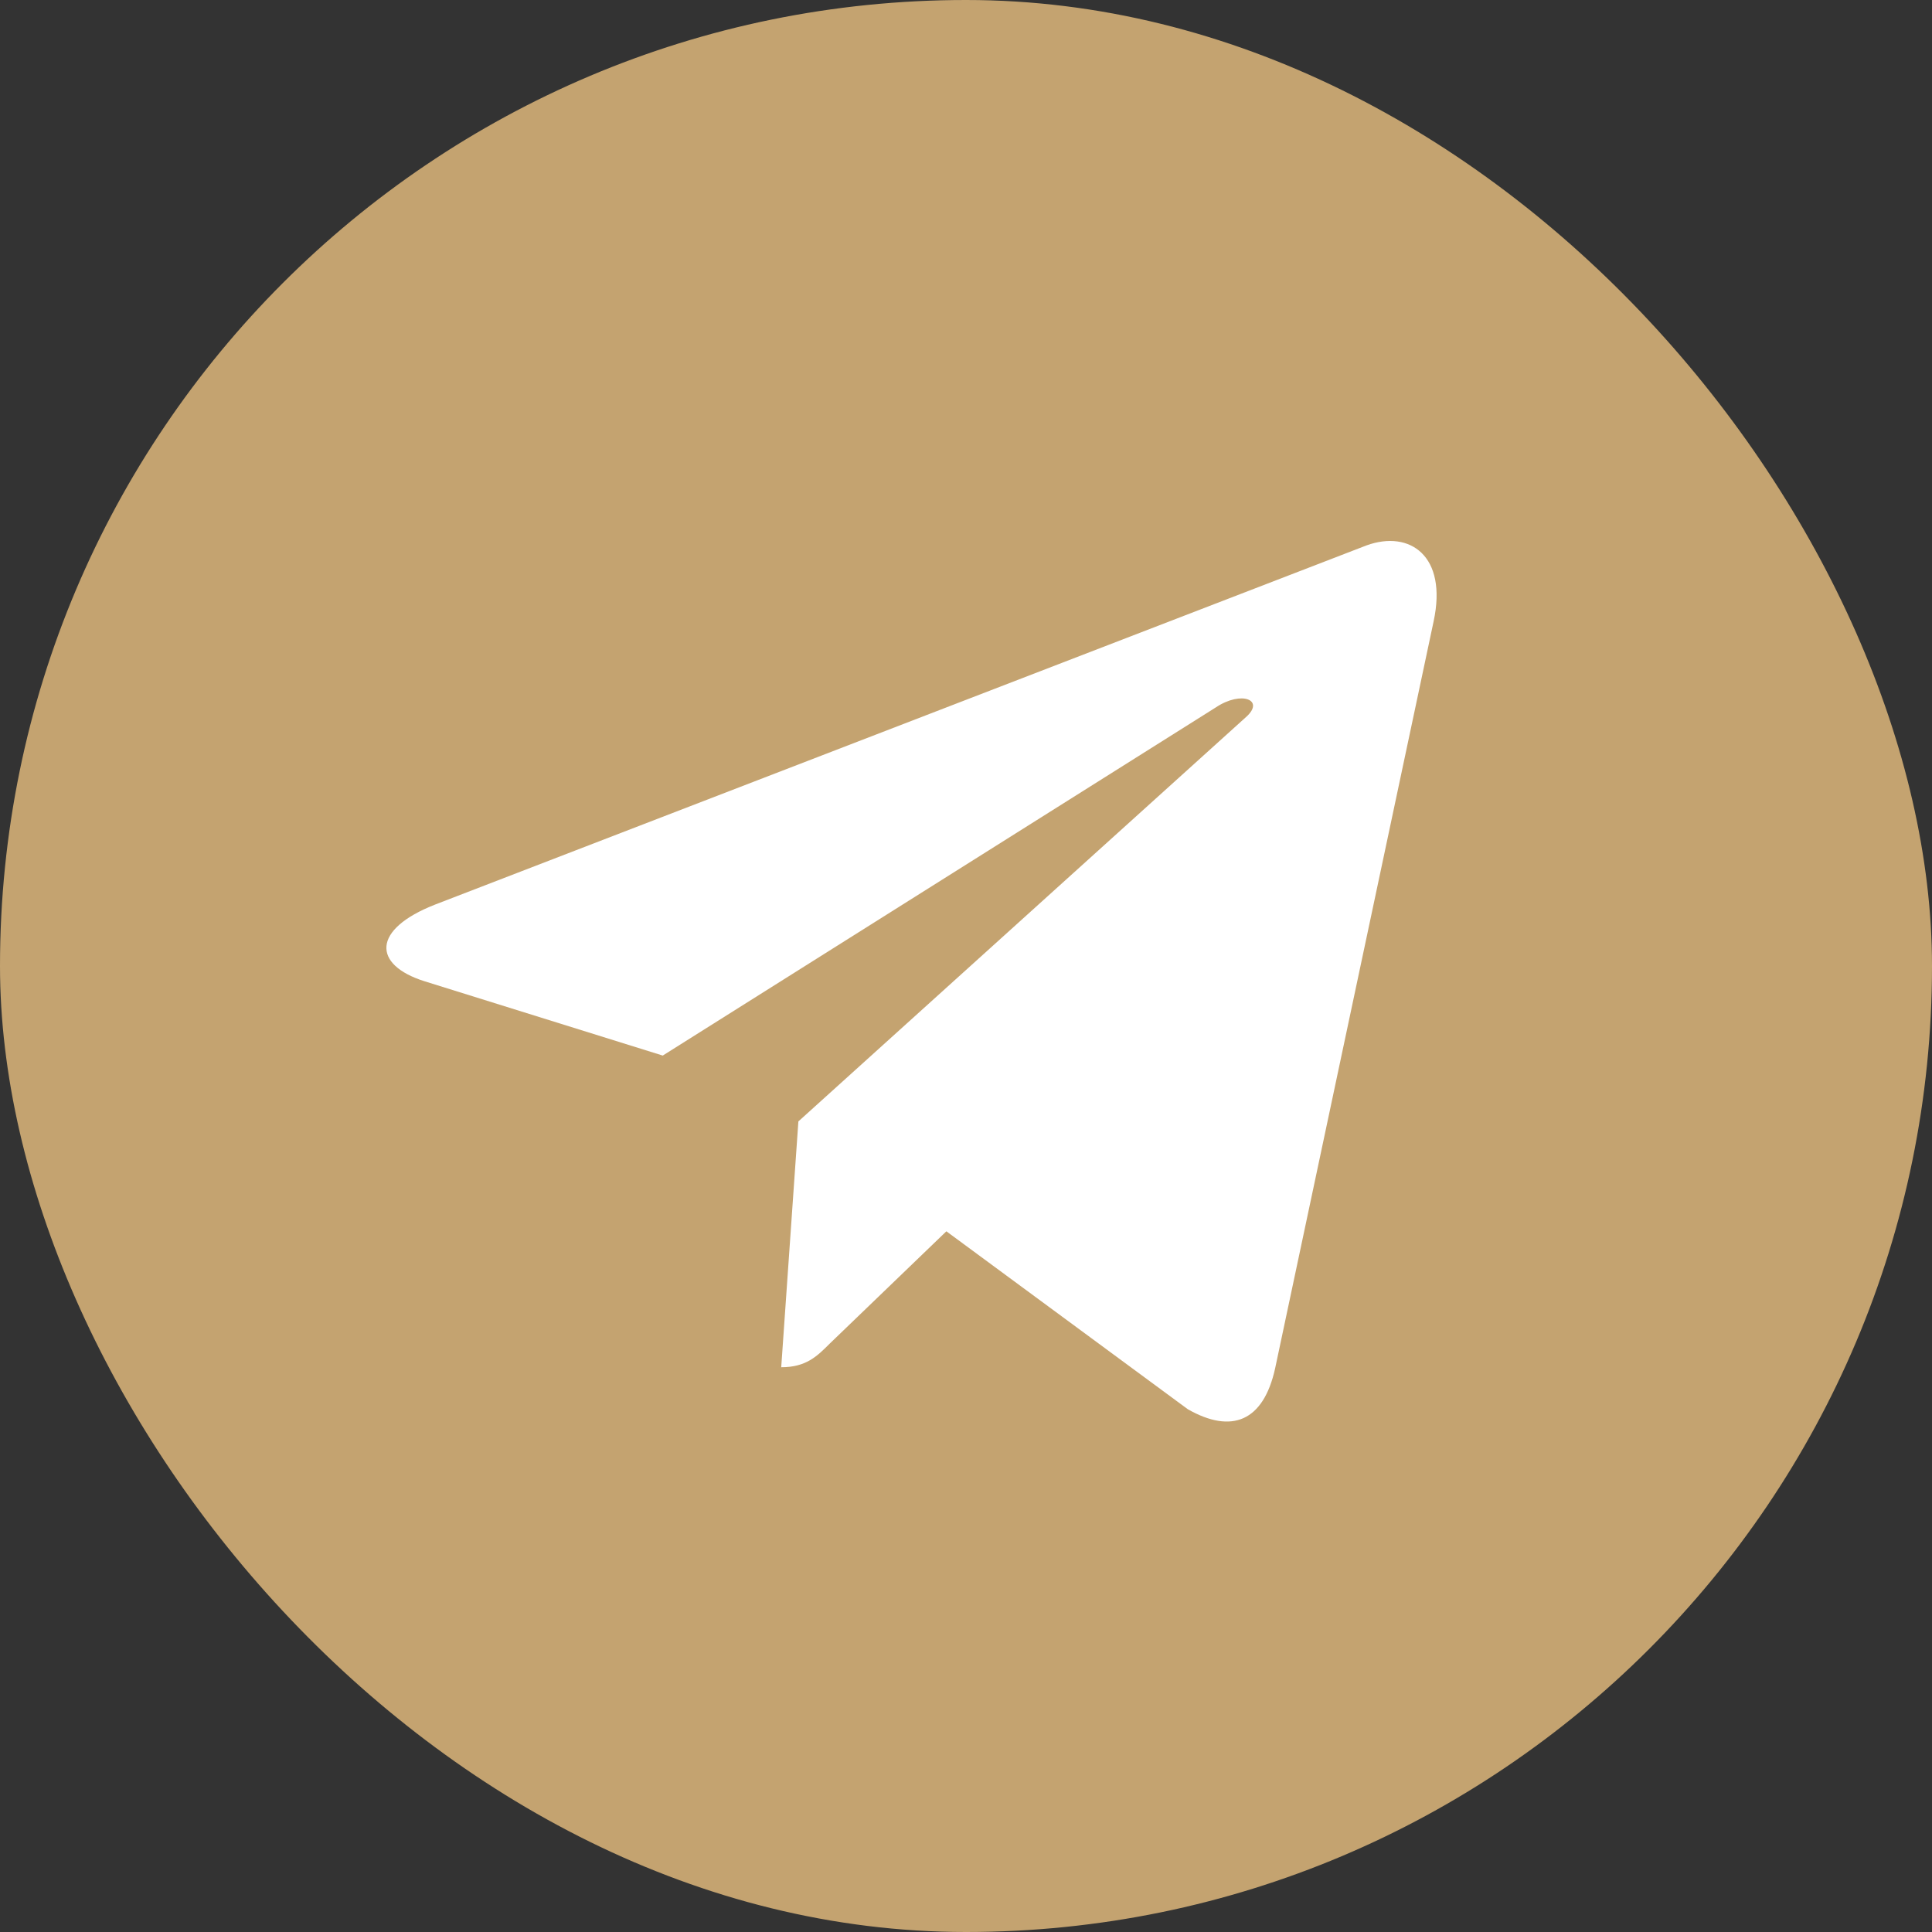
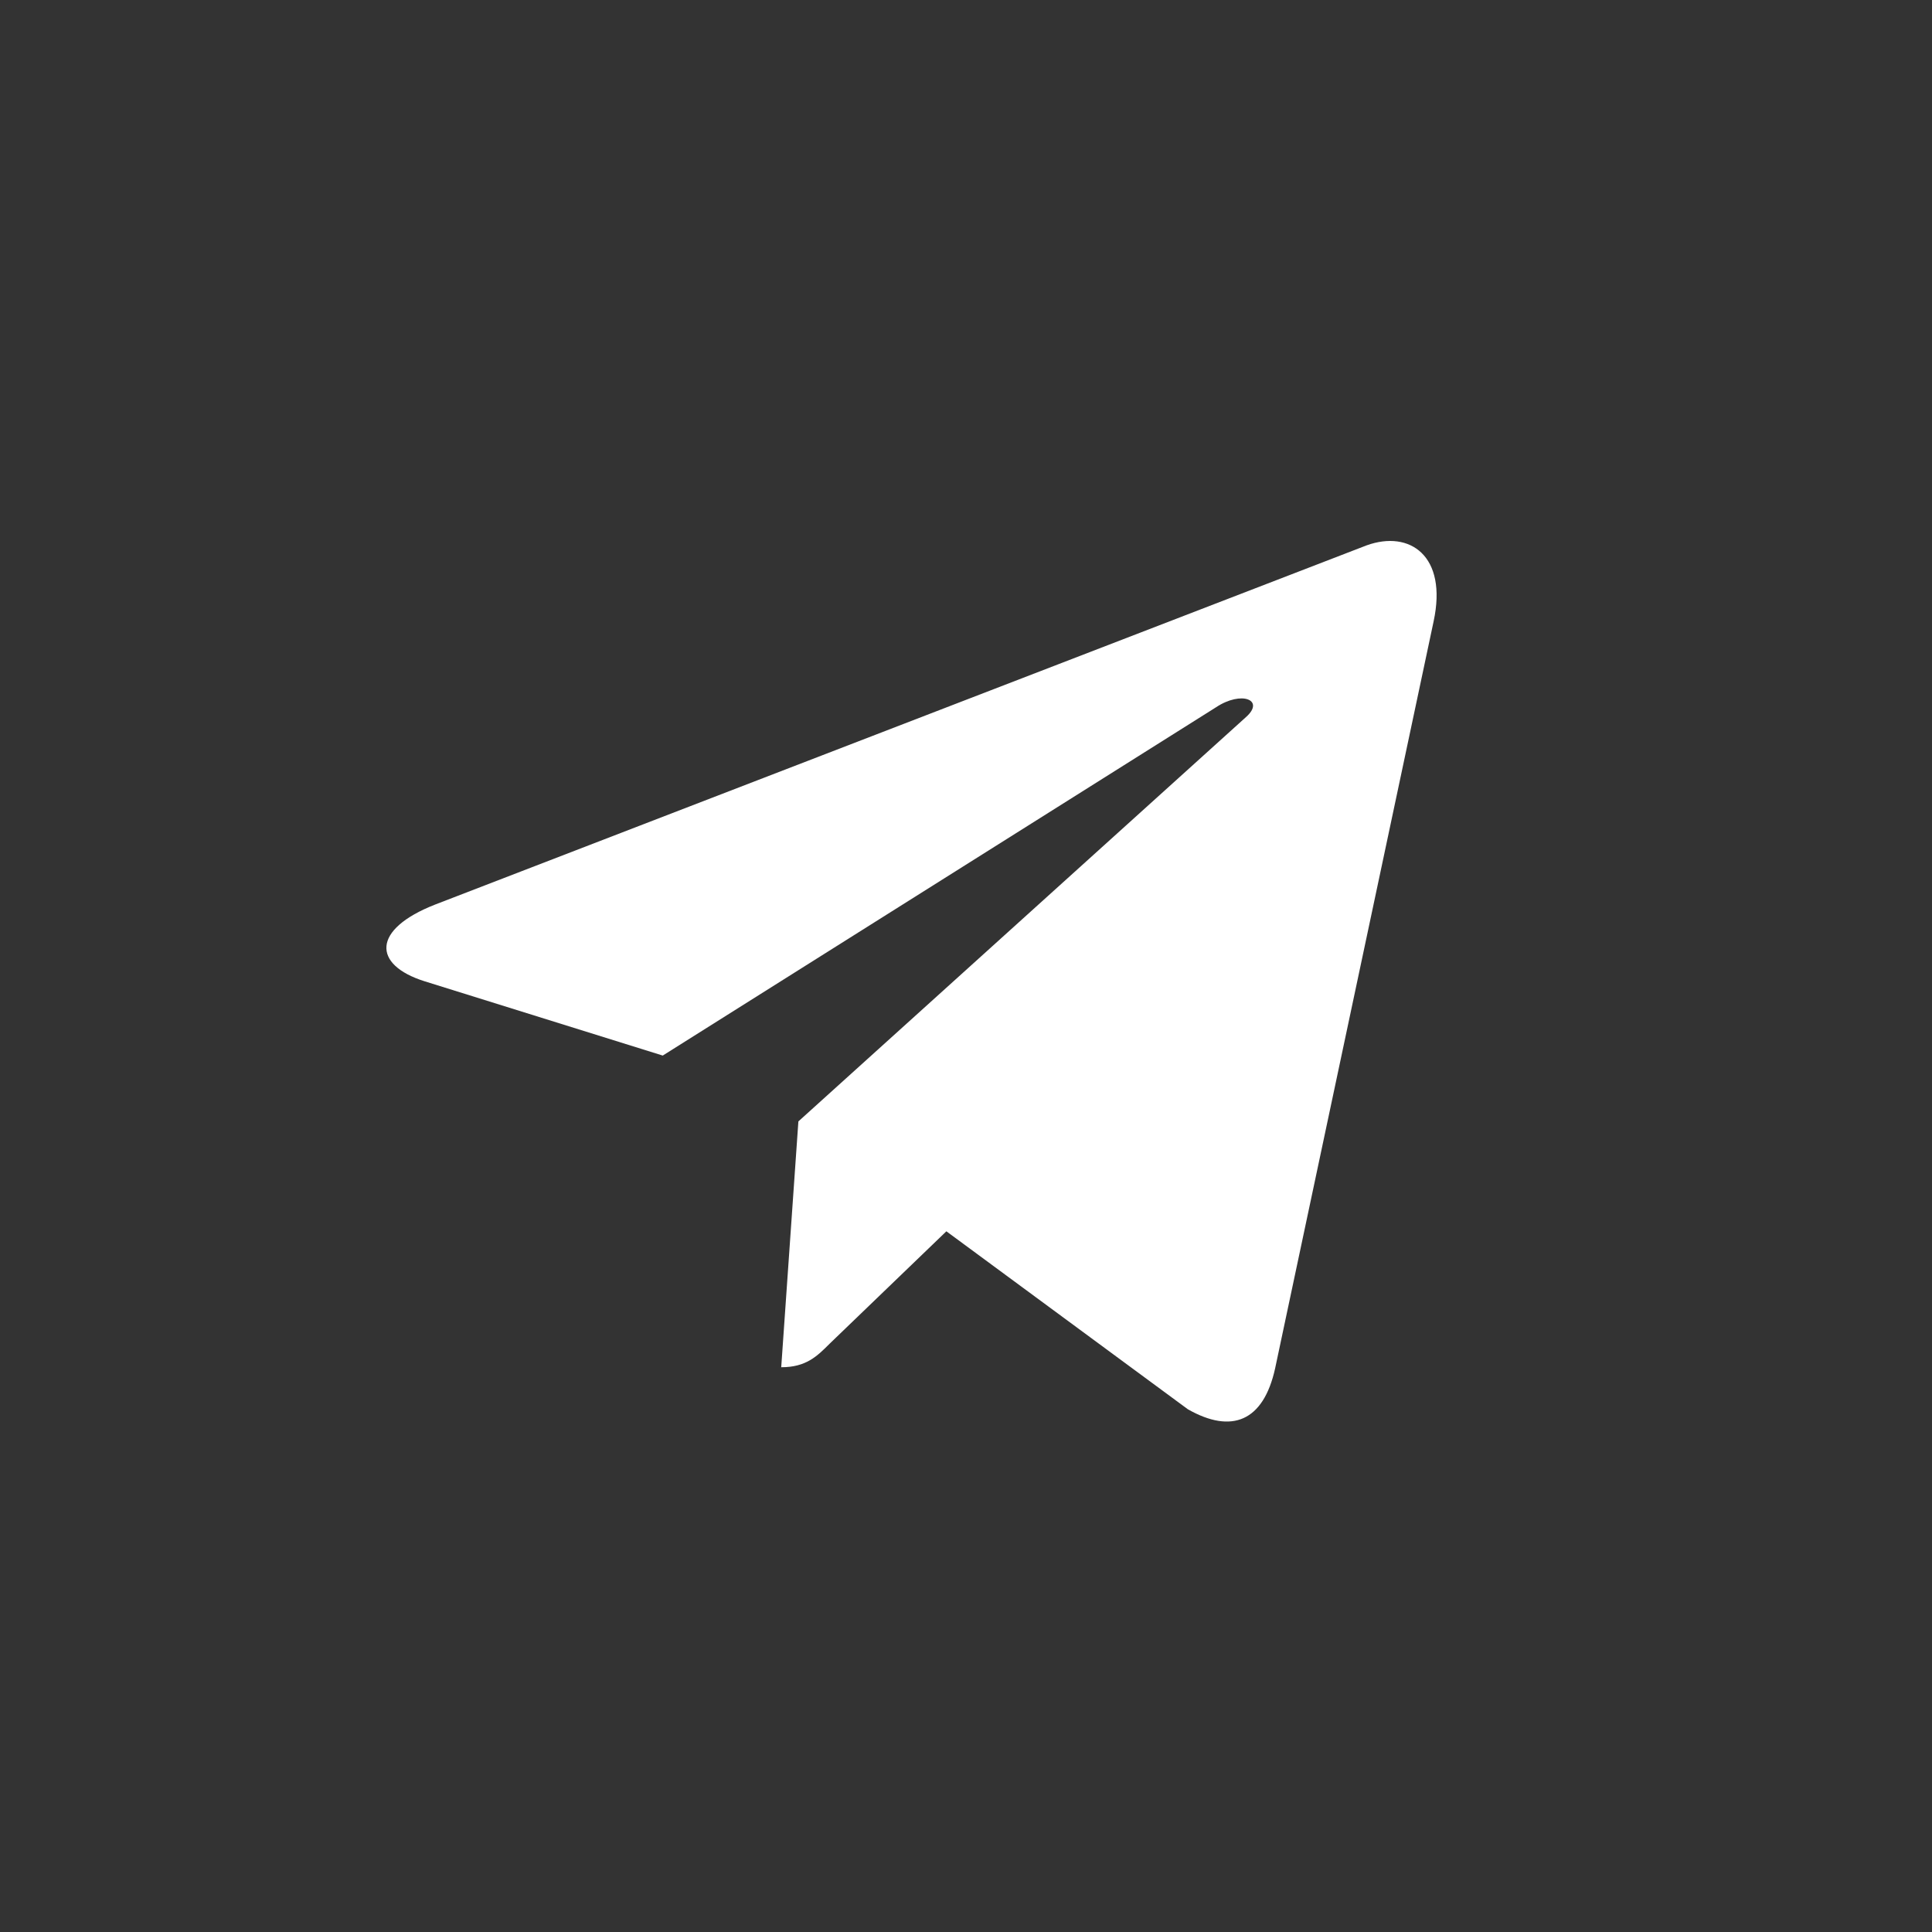
<svg xmlns="http://www.w3.org/2000/svg" width="25" height="25" viewBox="0 0 25 25" fill="none">
  <rect x="0" y="0" width="25" height="25" fill="#333333" stroke="none" />
-   <rect width="25" height="25" rx="12.5" fill="#C4A370" />
  <path d="M18.551 8.04L16.5 17.707C16.349 18.392 15.94 18.559 15.371 18.236L12.246 15.933L10.739 17.384C10.572 17.551 10.431 17.692 10.109 17.692L10.331 14.511L16.122 9.28C16.374 9.058 16.066 8.932 15.734 9.153L8.576 13.659L5.492 12.697C4.821 12.485 4.806 12.027 5.633 11.704L17.684 7.057C18.244 6.855 18.733 7.193 18.551 8.04Z" fill="white" />
</svg>